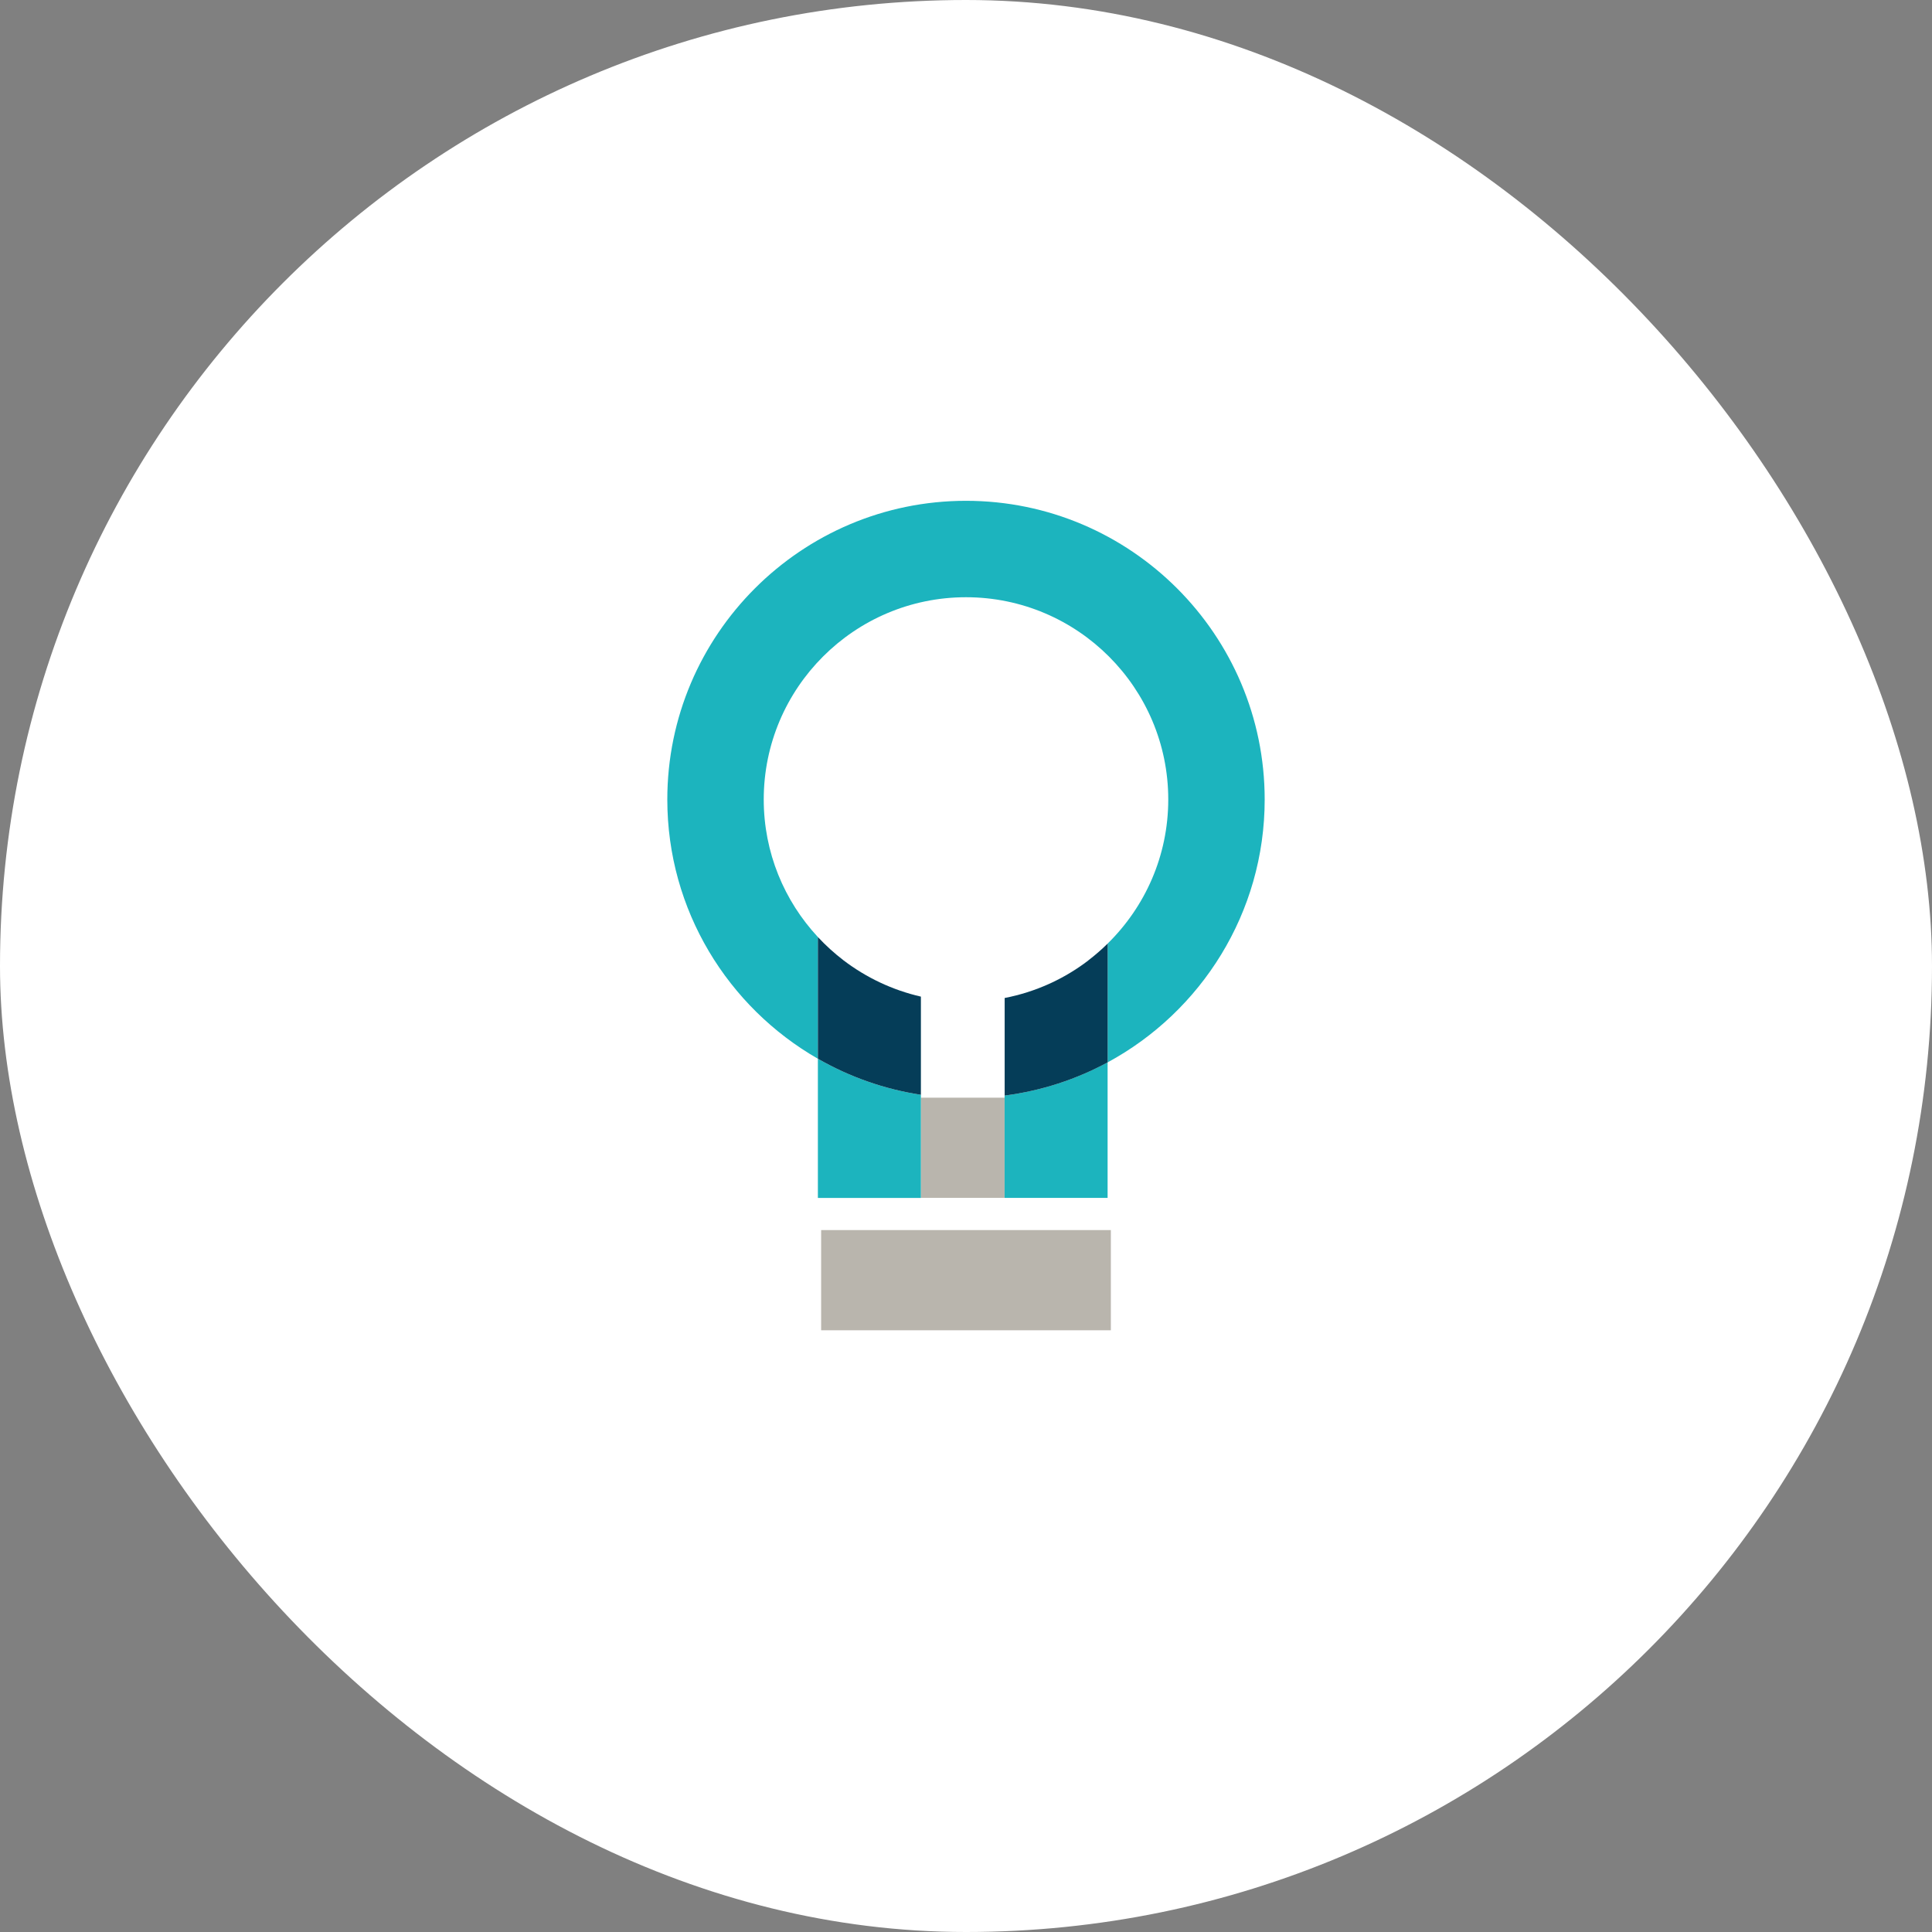
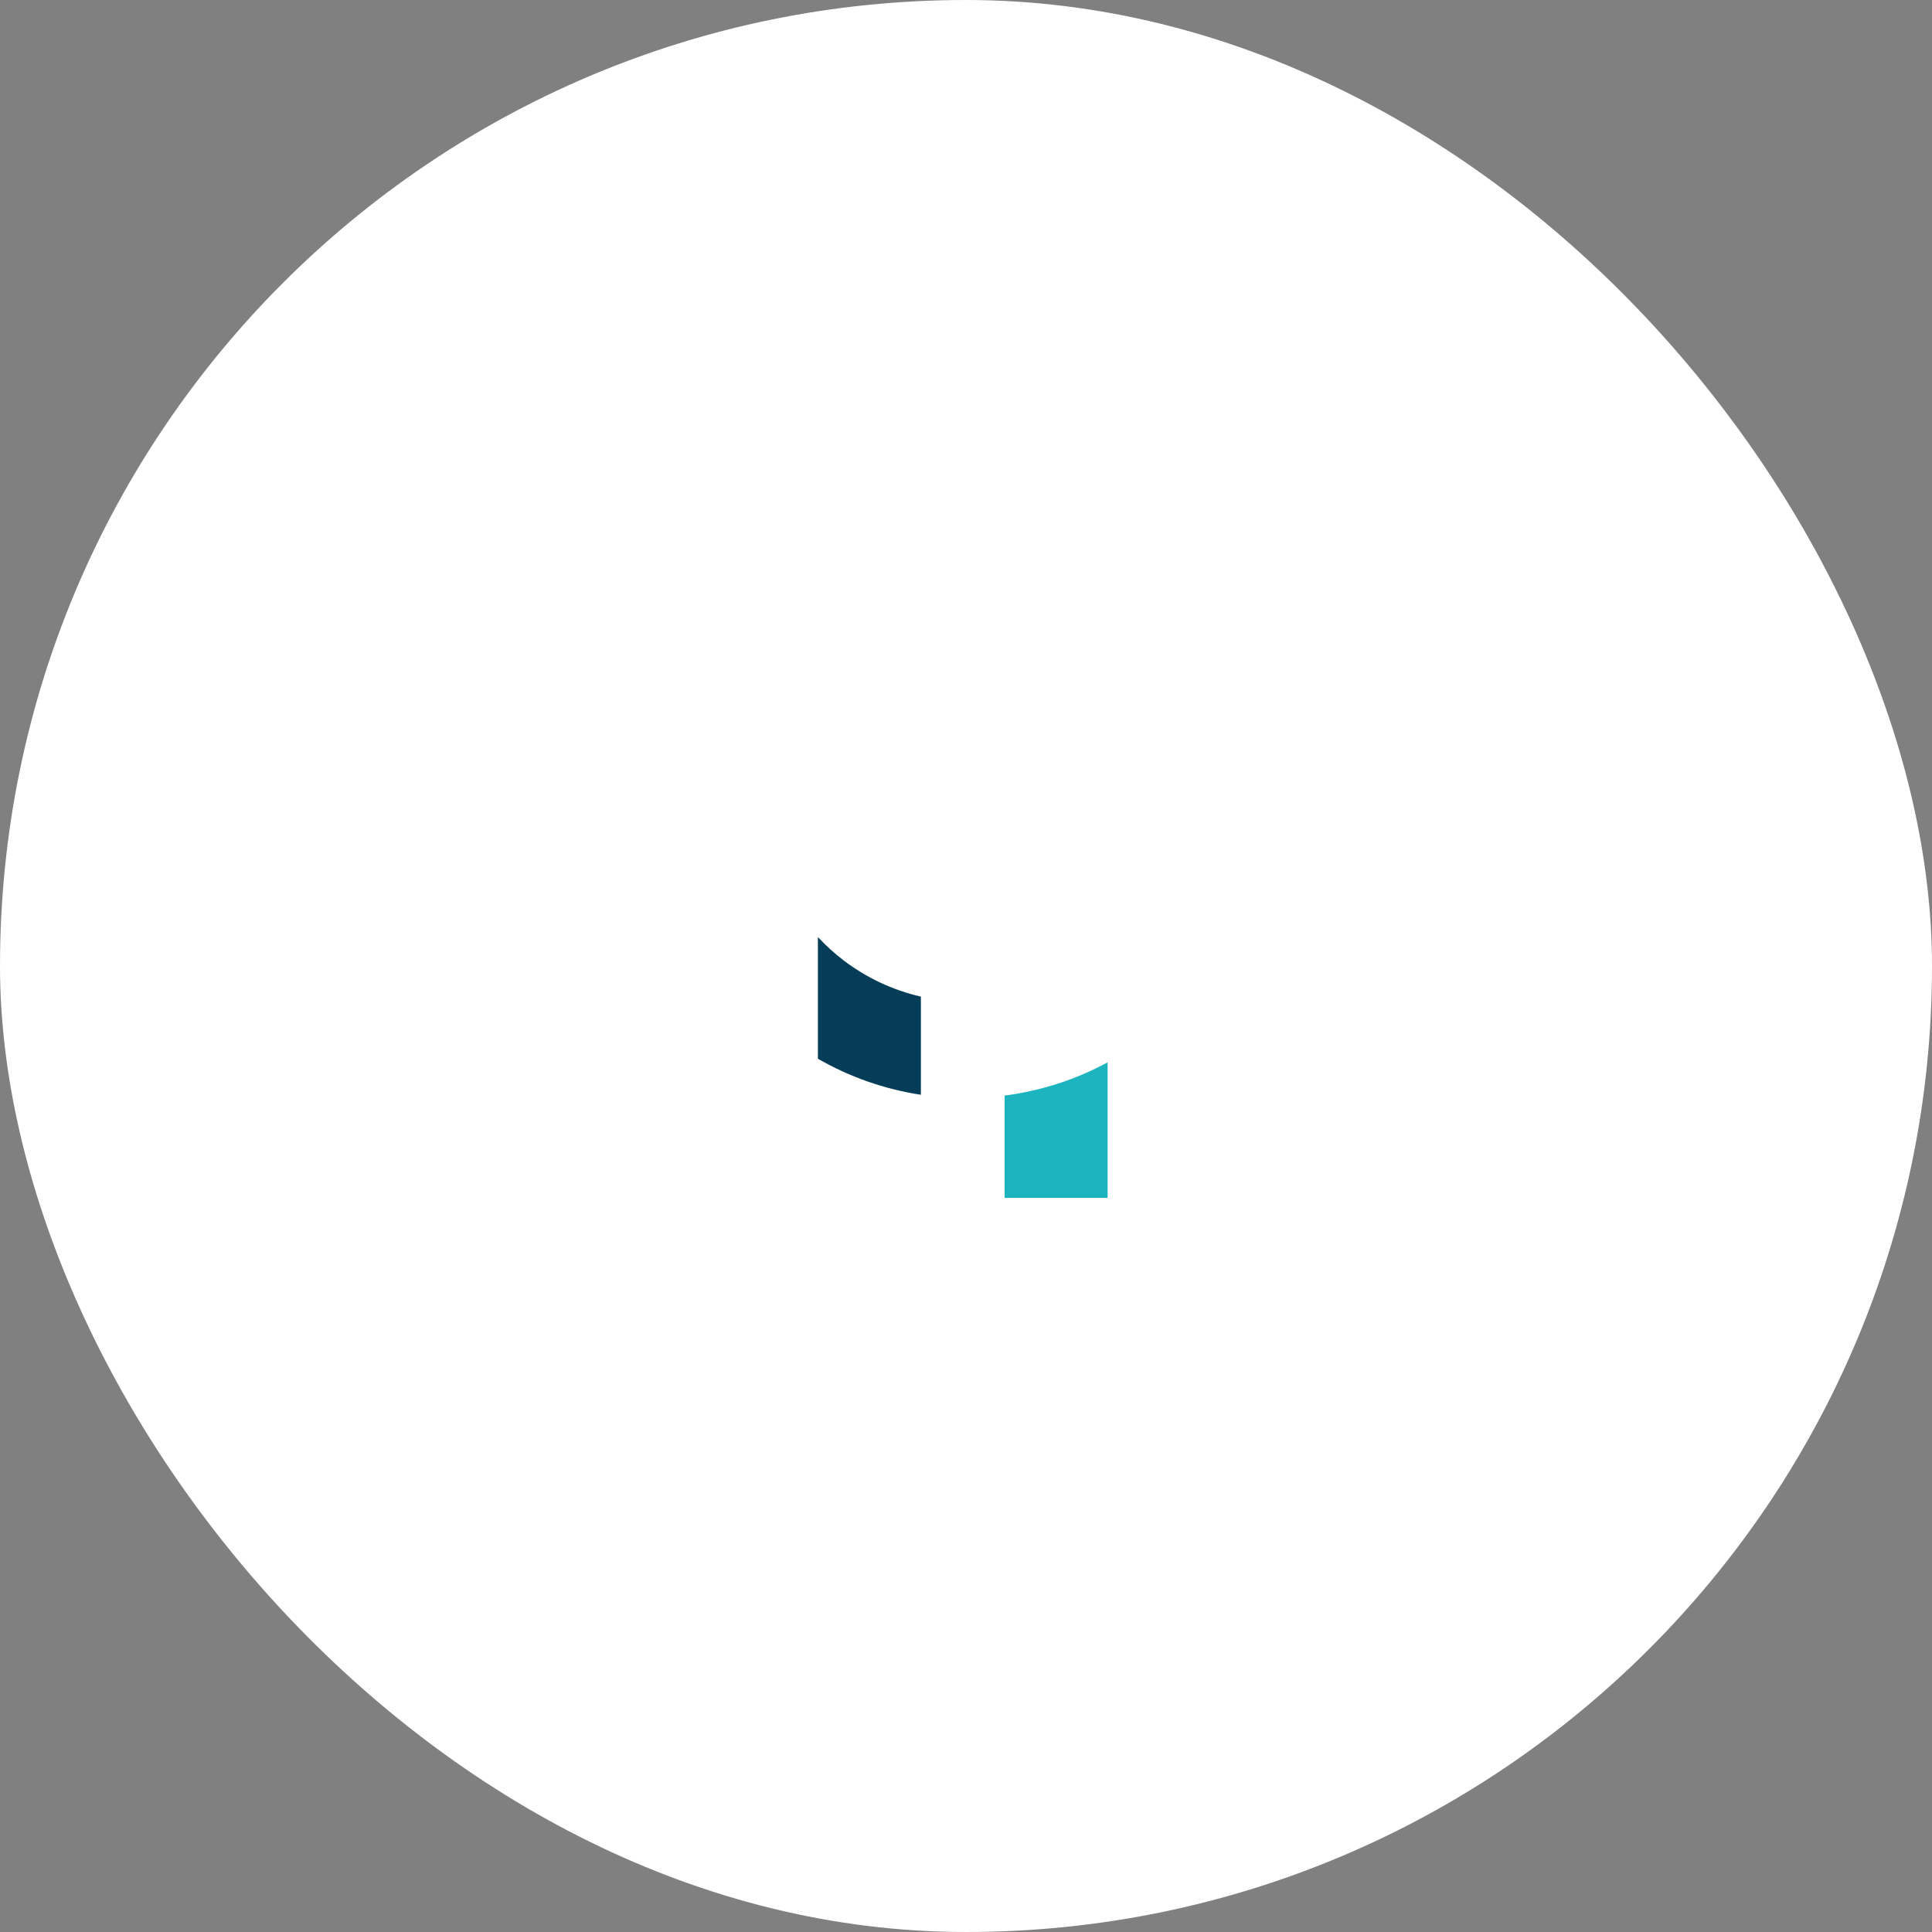
<svg xmlns="http://www.w3.org/2000/svg" id="Layer_2" data-name="Layer 2" viewBox="0 0 266.88 266.88">
  <rect x="0" y="0" width="266.88" height="266.88" fill="#808080" stroke="none" />
  <defs>
    <style>      .cls-1 {        fill: #1cb4be;      }      .cls-2 {        fill: #fff;      }      .cls-3 {        fill: #053d58;      }      .cls-4 {        fill: #b9b5ad;      }    </style>
  </defs>
  <g id="Capa_2" data-name="Capa 2">
    <g>
      <rect class="cls-2" x="0" y="0" width="266.88" height="266.88" rx="133.44" ry="133.44" />
      <g>
-         <rect class="cls-4" x="127.21" y="151.63" width="11.56" height="13.84" />
-         <path class="cls-1" d="M112.98,146.25v19.23h14.23v-14.25c-5.11-.78-9.91-2.5-14.23-4.98Z" />
        <path class="cls-1" d="M138.77,151.34v14.13h14.23v-18.72c-4.34,2.35-9.14,3.93-14.23,4.59Z" />
-         <path class="cls-1" d="M133.44,69.18c-22.75,0-41.26,18.51-41.26,41.26,0,15.31,8.39,28.69,20.8,35.81v-16.81c-4.64-4.99-7.48-11.67-7.48-19,0-15.41,12.53-27.94,27.94-27.94s27.94,12.53,27.94,27.94c0,7.79-3.21,14.83-8.37,19.9v16.41c12.9-6.98,21.69-20.64,21.69-36.31,0-22.75-18.51-41.26-41.26-41.26Z" />
        <path class="cls-3" d="M116.55,132.68c-1.28-.98-2.47-2.06-3.57-3.24v16.81c4.32,2.48,9.12,4.2,14.23,4.98v-13.56c-3.93-.9-7.55-2.63-10.66-4.99Z" />
-         <path class="cls-3" d="M150.33,132.68c-3.34,2.55-7.27,4.35-11.55,5.18v13.48c5.09-.66,9.89-2.24,14.23-4.59v-16.41c-.84.83-1.74,1.61-2.68,2.33Z" />
-         <rect class="cls-4" x="113.43" y="169.92" width="40.02" height="13.84" />
      </g>
    </g>
  </g>
</svg>